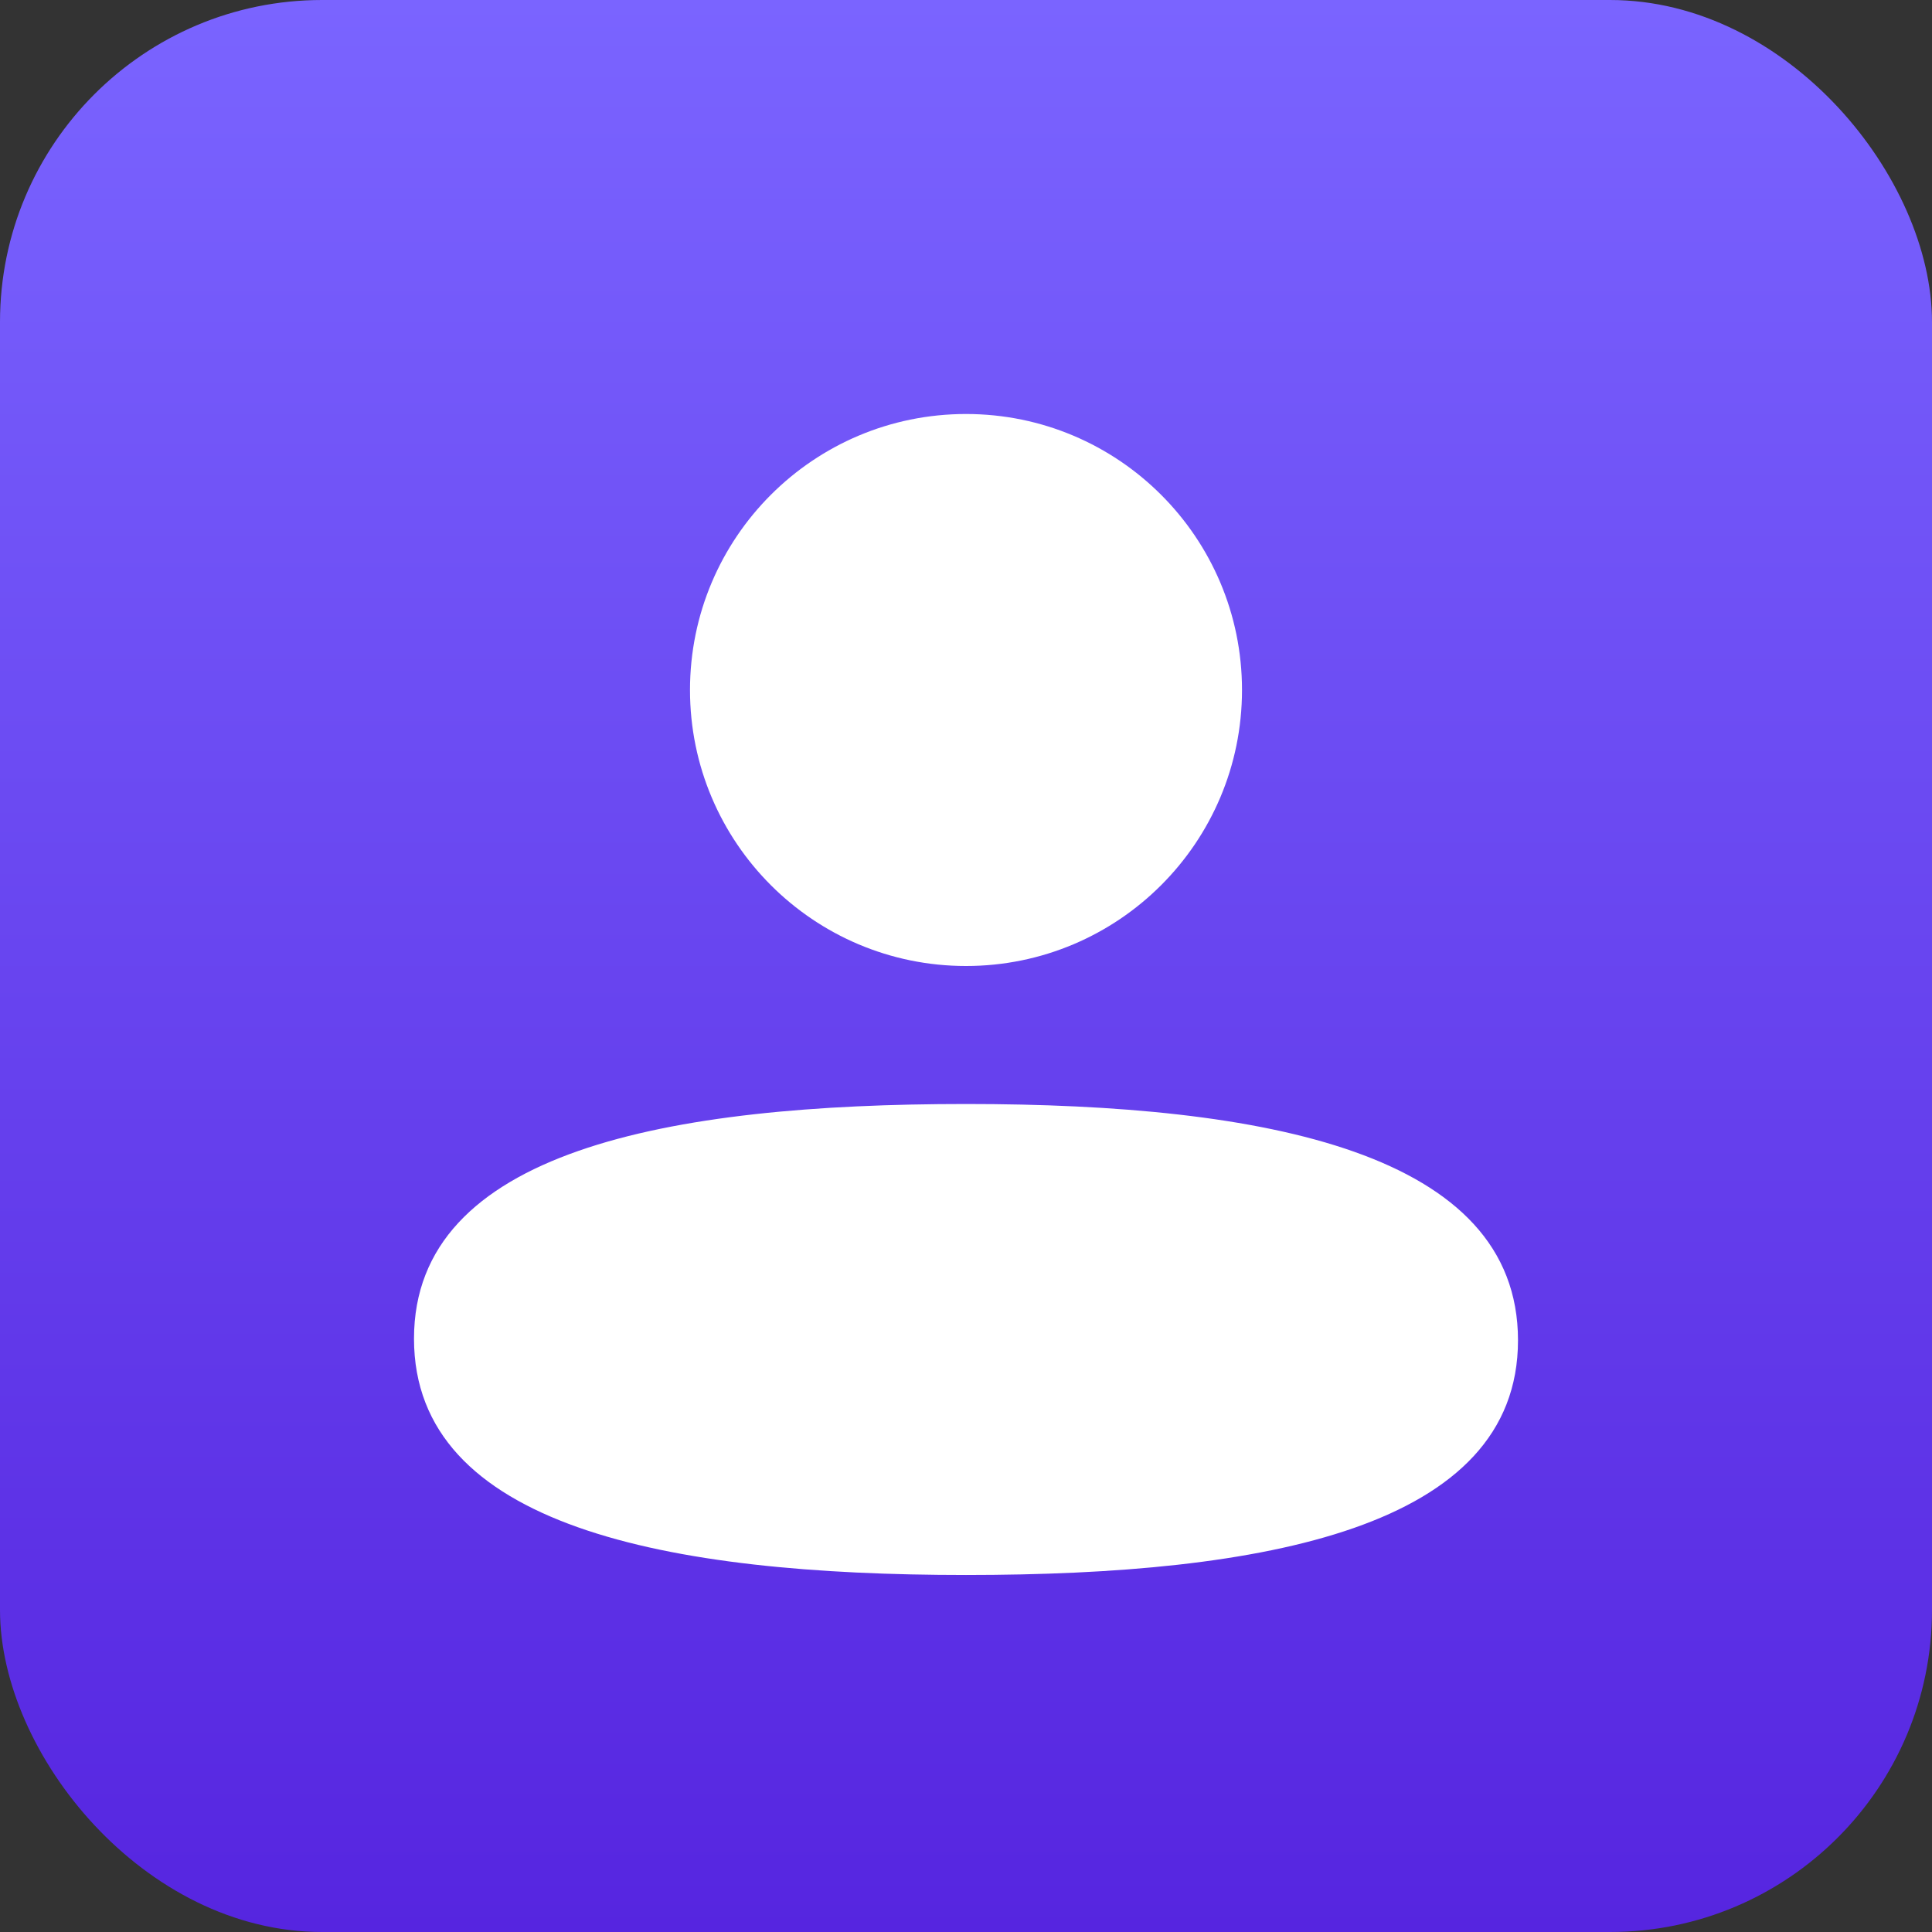
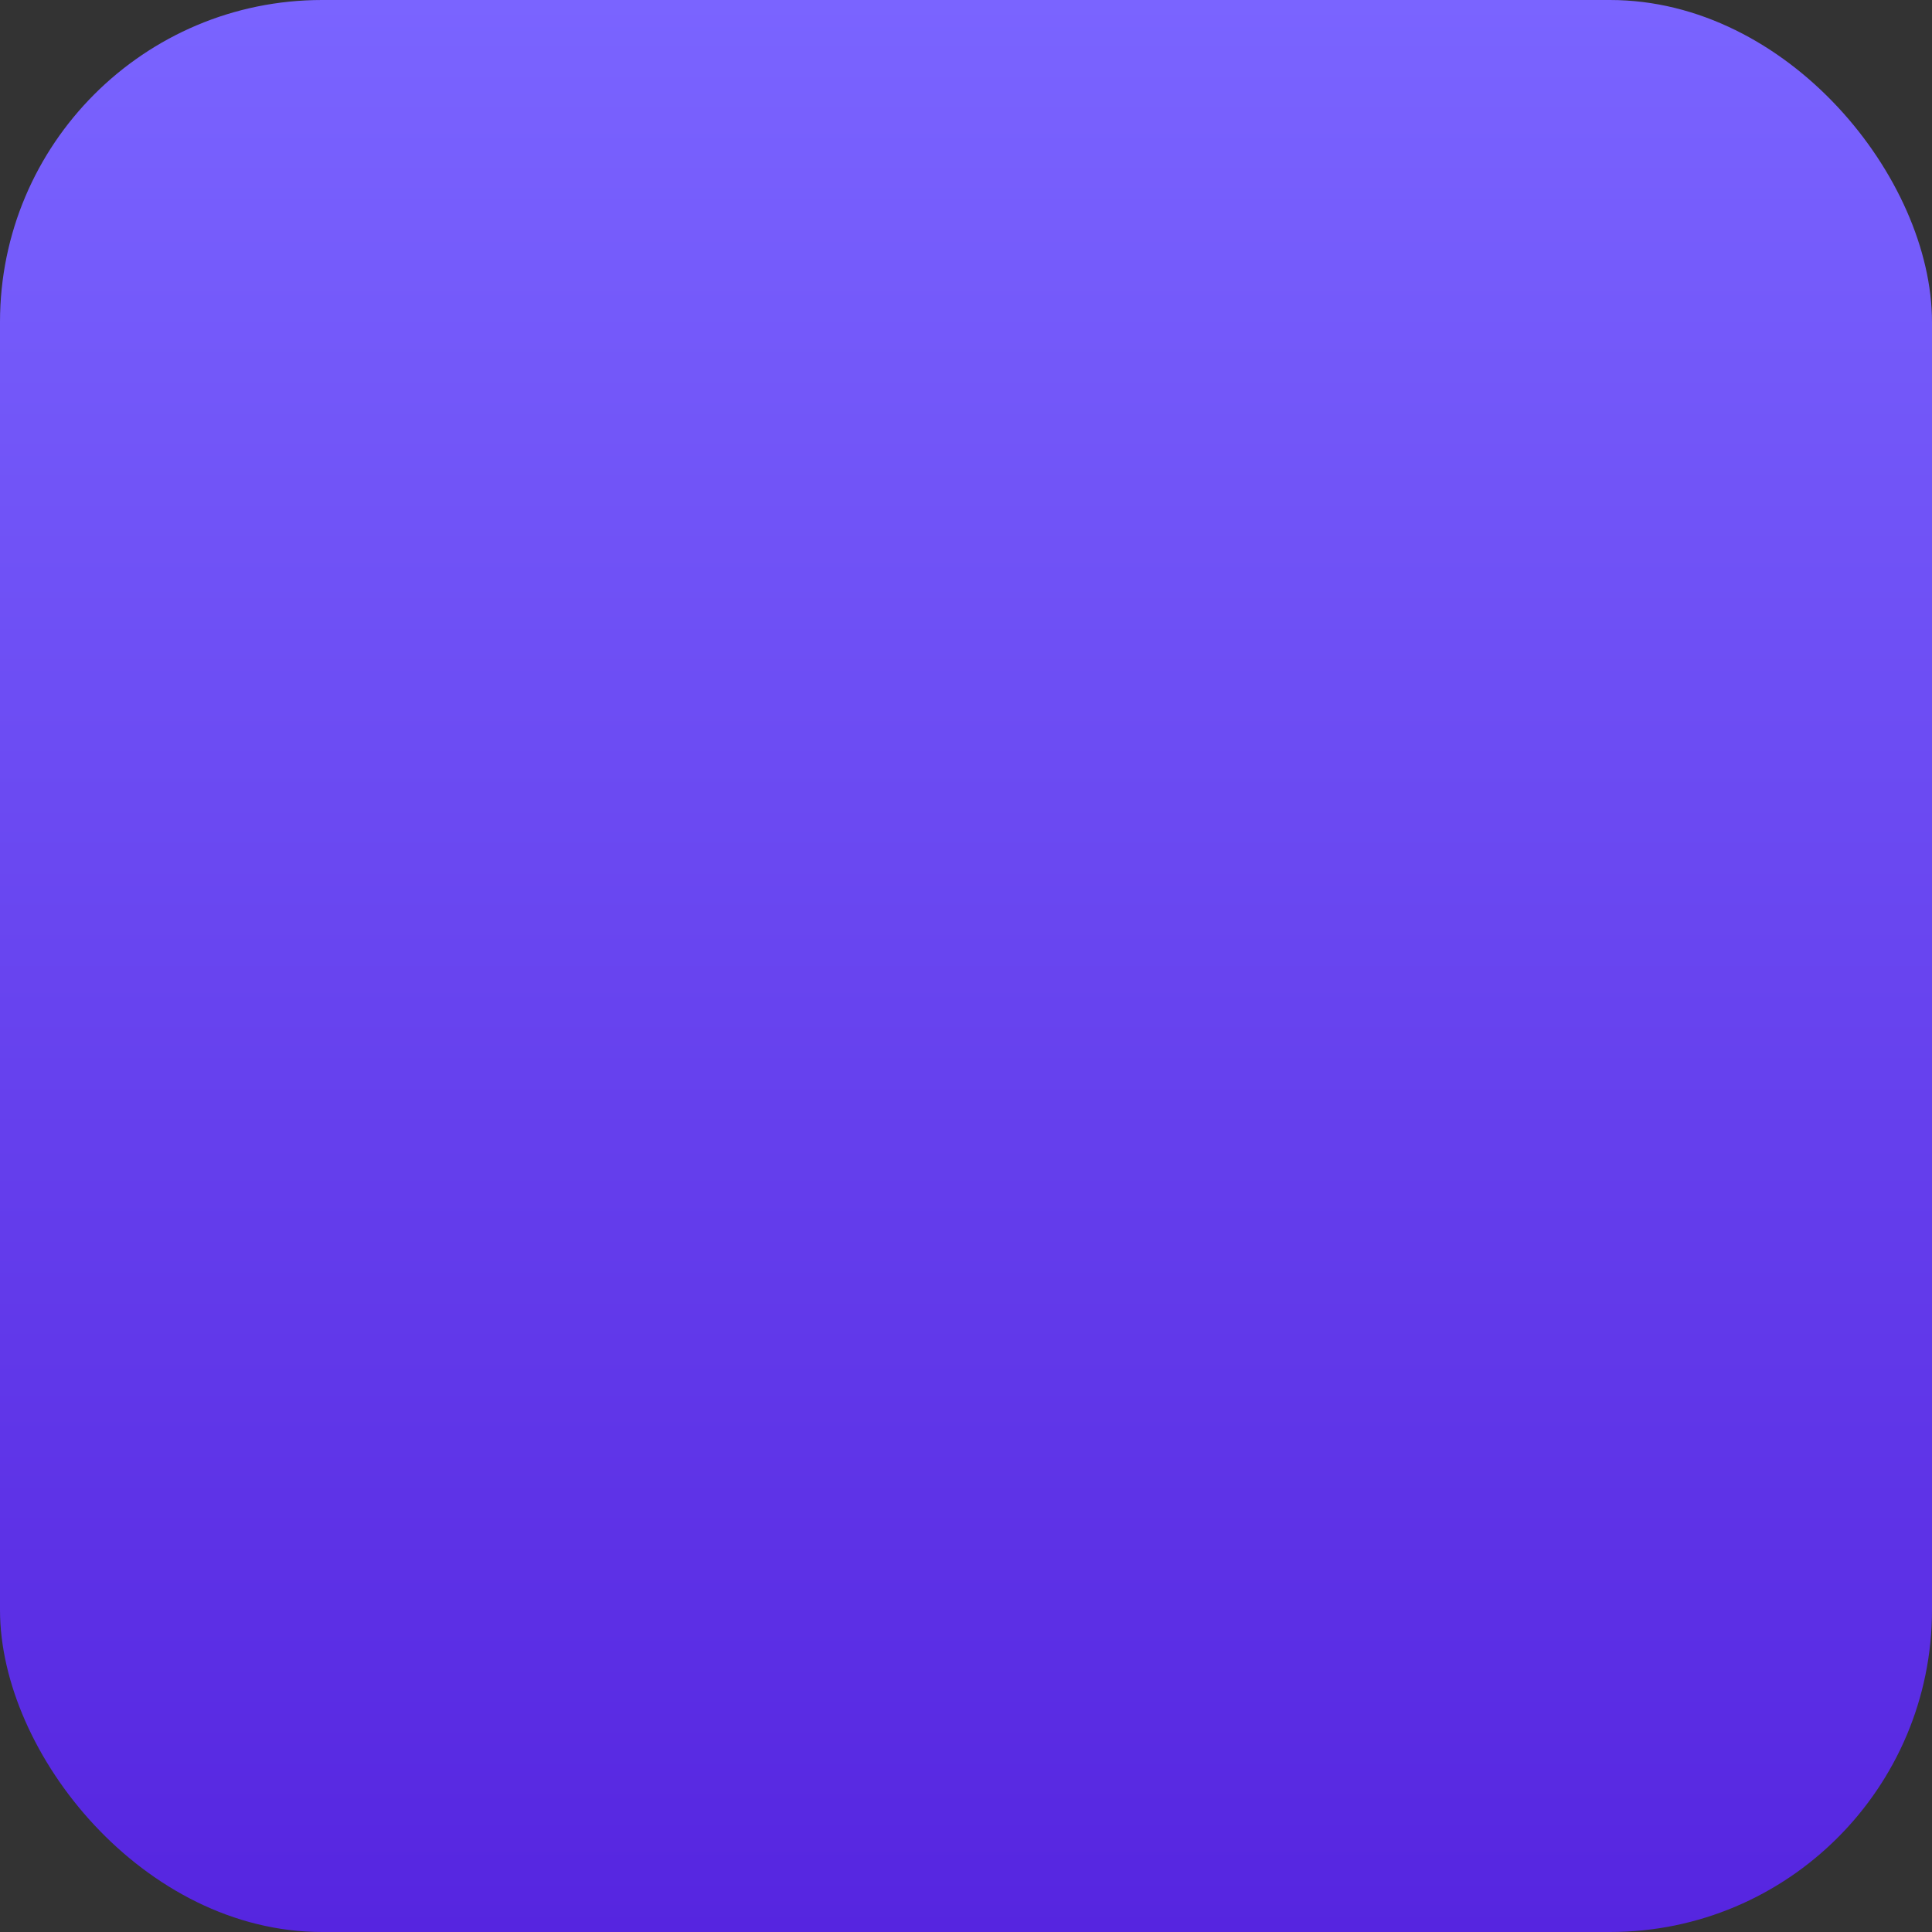
<svg xmlns="http://www.w3.org/2000/svg" width="28" height="28" viewBox="0 0 28 28" fill="none">
  <rect x="0" y="0" width="28" height="28" fill="#333333" stroke="none" />
  <rect width="28" height="28" rx="4.667" fill="url(#paint0_linear_1401_4313)" />
-   <path fill-rule="evenodd" clip-rule="evenodd" d="M14 14C16.209 14 18 12.209 18 10C18 7.791 16.209 6 14 6C11.791 6 10 7.791 10 10C10 12.209 11.791 14 14 14ZM14 22.826C9.662 22.826 6 22.121 6 19.401C6 16.68 9.685 16 14 16C18.339 16 22 16.705 22 19.425C22 22.146 18.315 22.826 14 22.826Z" fill="white" />
  <defs>
    <linearGradient id="paint0_linear_1401_4313" x1="14" y1="0" x2="14" y2="28" gradientUnits="userSpaceOnUse">
      <stop stop-color="#7A64FF" />
      <stop offset="1" stop-color="#5625E0" />
    </linearGradient>
  </defs>
</svg>